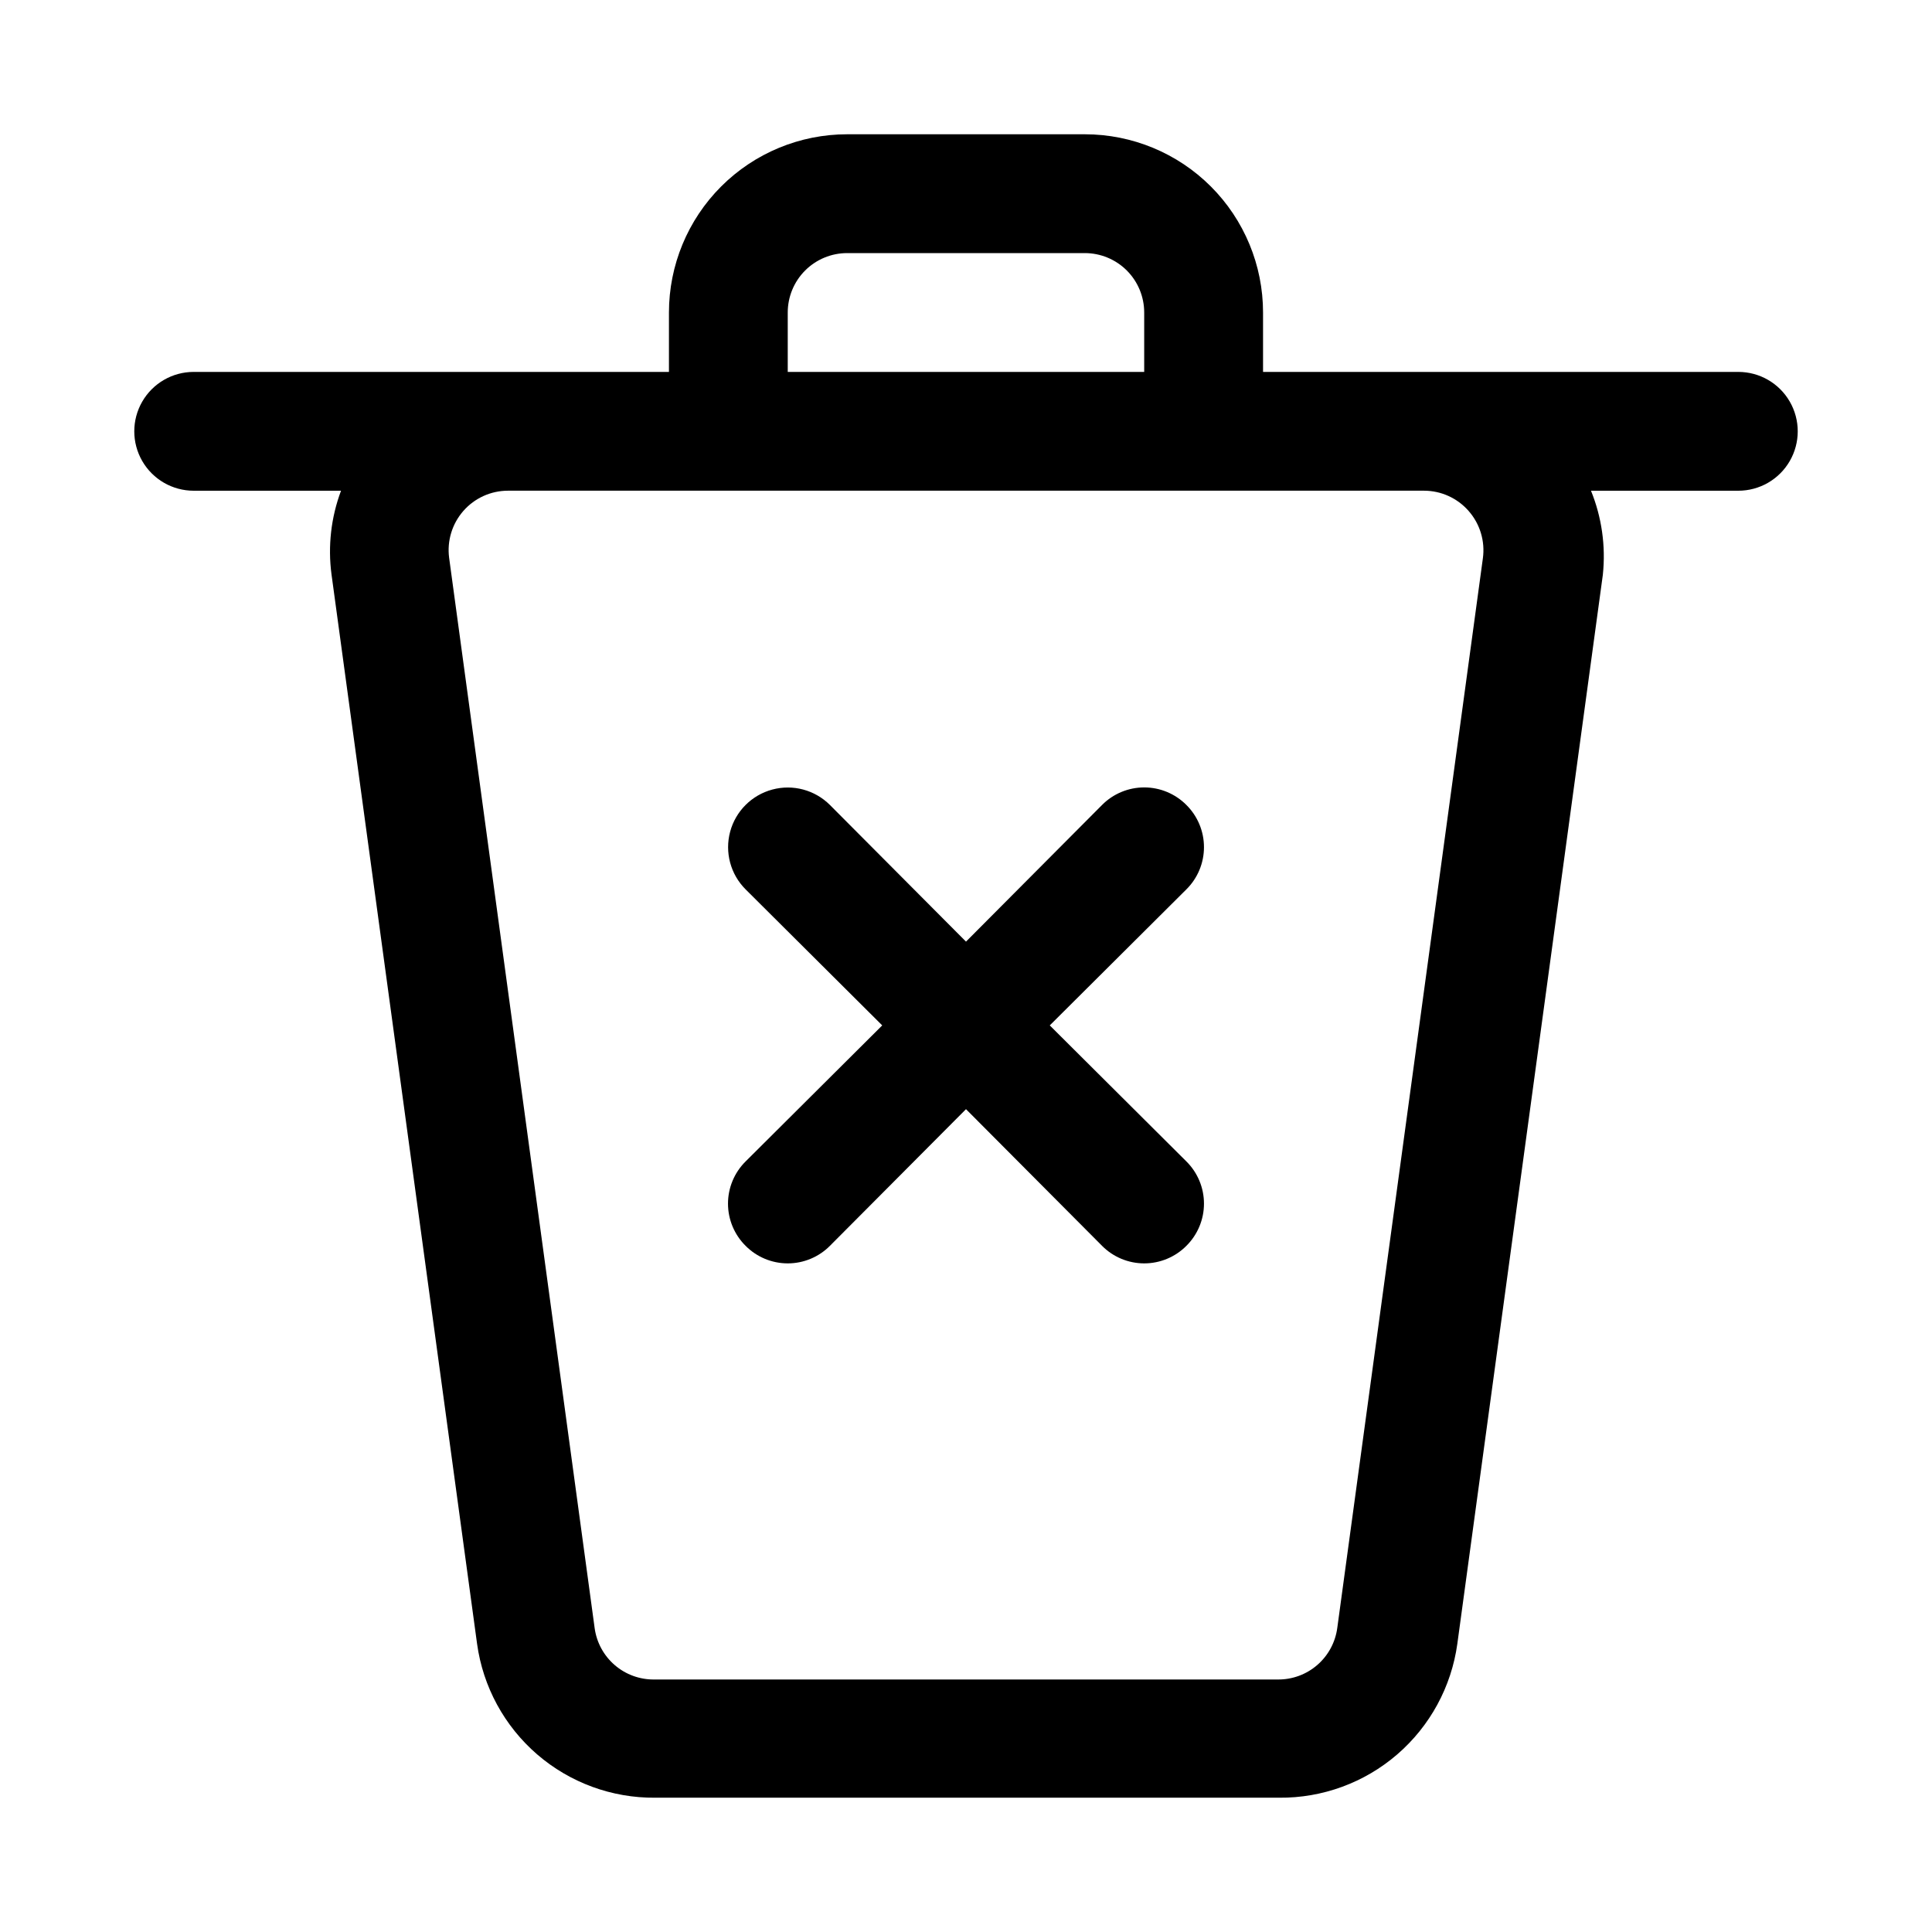
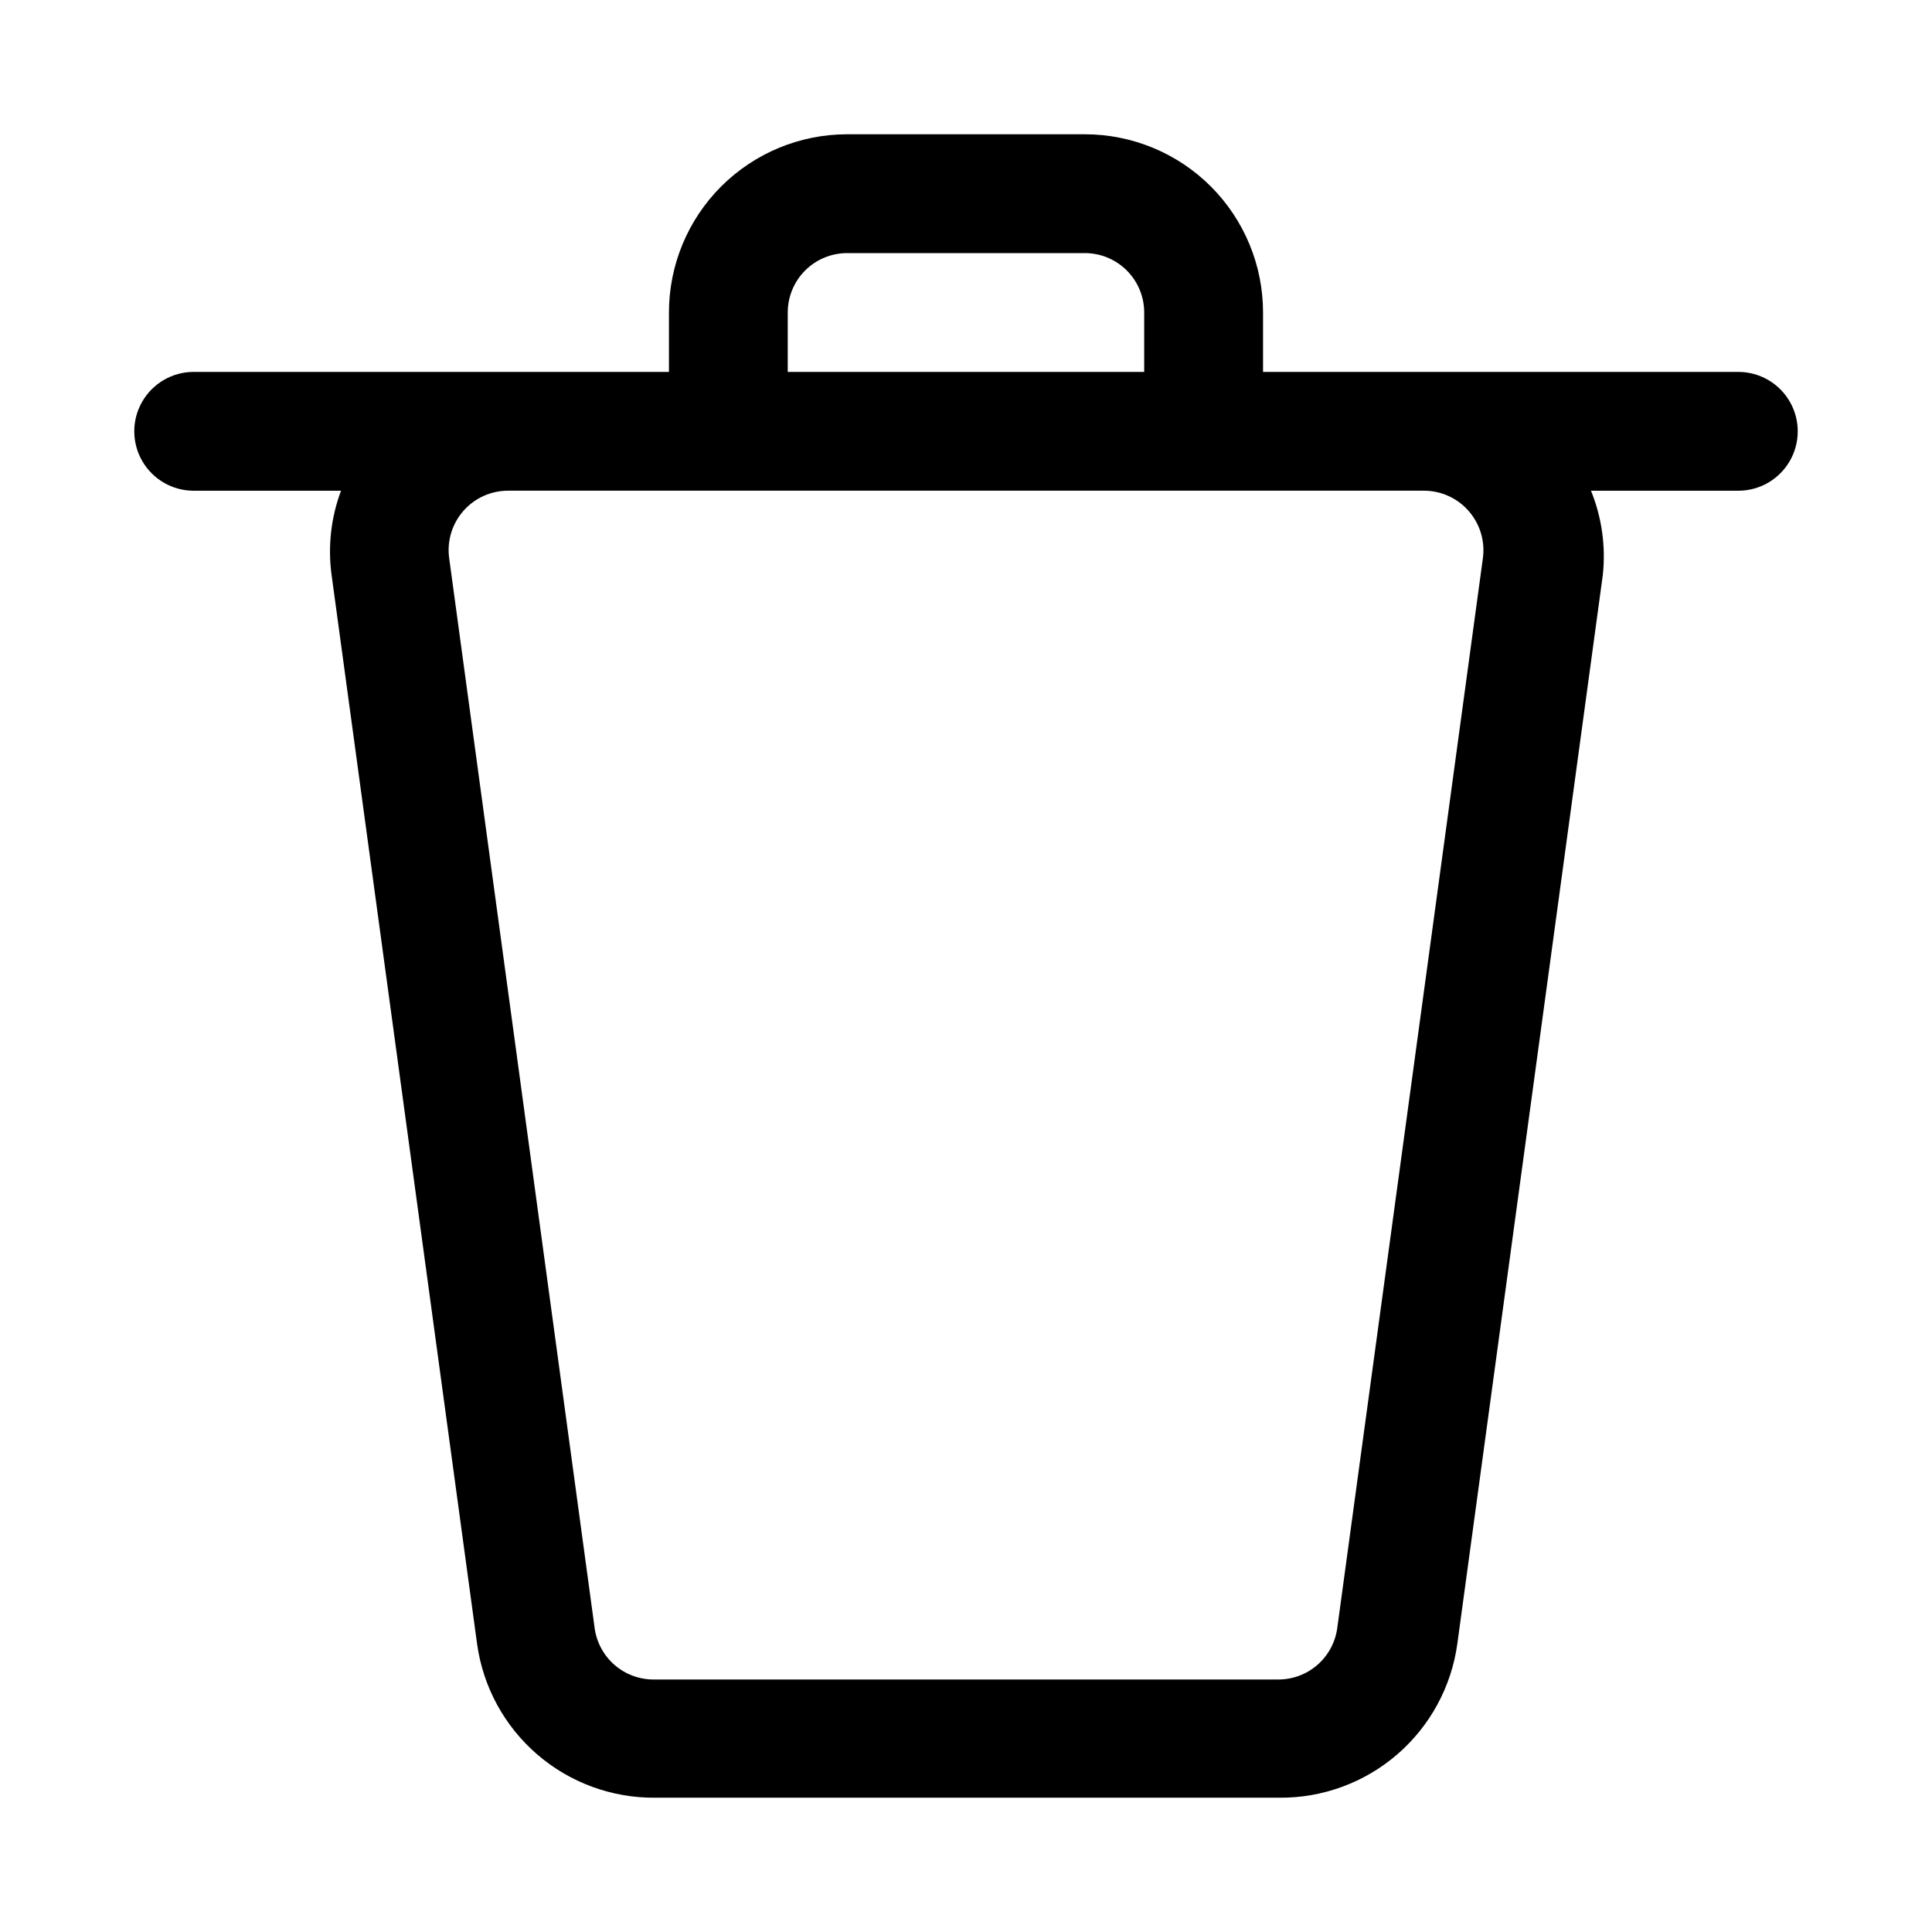
<svg xmlns="http://www.w3.org/2000/svg" fill="#000000" width="800px" height="800px" version="1.1" viewBox="144 144 512 512">
  <g>
    <path d="m604.67 242.56h-125.95v-15.746c0-12.523-4.977-24.539-13.832-33.398-8.859-8.855-20.875-13.832-33.398-13.832h-62.977c-12.527 0-24.543 4.977-33.398 13.832-8.859 8.859-13.836 20.875-13.836 33.398v15.746h-125.95c-5.625 0-10.82 3-13.633 7.871-2.812 4.871-2.812 10.875 0 15.746 2.812 4.871 8.008 7.871 13.633 7.871h39.047c-2.652 7.078-3.516 14.703-2.519 22.199l38.574 283.39v-0.004c1.566 11.379 7.231 21.793 15.922 29.301 8.695 7.504 19.824 11.586 31.309 11.477h165.31c11.484 0.109 22.617-3.973 31.309-11.477 8.695-7.508 14.355-17.922 15.926-29.301l38.574-283.39-0.004 0.004c0.785-7.547-0.293-15.172-3.148-22.199h39.047c5.625 0 10.82-3 13.633-7.871 2.812-4.871 2.812-10.875 0-15.746-2.812-4.871-8.008-7.871-13.633-7.871zm-251.91-15.746c0-4.176 1.66-8.18 4.613-11.133 2.953-2.949 6.957-4.609 11.133-4.609h62.977c4.176 0 8.18 1.66 11.133 4.609 2.949 2.953 4.609 6.957 4.609 11.133v15.746h-94.465zm180.43 52.586c3.039 3.445 4.418 8.047 3.781 12.598l-38.574 283.39v-0.004c-0.5 3.812-2.375 7.309-5.277 9.832-2.898 2.523-6.621 3.898-10.465 3.867h-165.31c-3.82 0.035-7.527-1.316-10.422-3.809-2.898-2.492-4.789-5.949-5.324-9.734l-38.574-283.71c-0.59-4.496 0.789-9.027 3.781-12.438 2.984-3.398 7.285-5.348 11.809-5.352h242.77c4.519 0.004 8.82 1.953 11.805 5.352z" />
-     <path d="m458.41 357.33c-2.957-2.981-6.981-4.656-11.18-4.656s-8.223 1.676-11.18 4.656l-36.051 36.211-36.055-36.211c-3.996-3.992-9.816-5.555-15.27-4.09-5.457 1.461-9.719 5.723-11.18 11.176-1.461 5.457 0.098 11.277 4.094 15.27l36.211 36.055-36.211 36.055c-2.981 2.957-4.66 6.981-4.66 11.18 0 4.195 1.68 8.219 4.66 11.176 2.953 2.981 6.981 4.656 11.176 4.656 4.199 0 8.223-1.676 11.18-4.656l36.055-36.211 36.055 36.211h-0.004c2.957 2.981 6.981 4.656 11.18 4.656s8.223-1.676 11.18-4.656c2.981-2.957 4.656-6.981 4.656-11.176 0-4.199-1.676-8.223-4.656-11.18l-36.211-36.055 36.211-36.055c2.981-2.953 4.656-6.981 4.656-11.176 0-4.199-1.676-8.223-4.656-11.18z" />
  </g>
</svg>